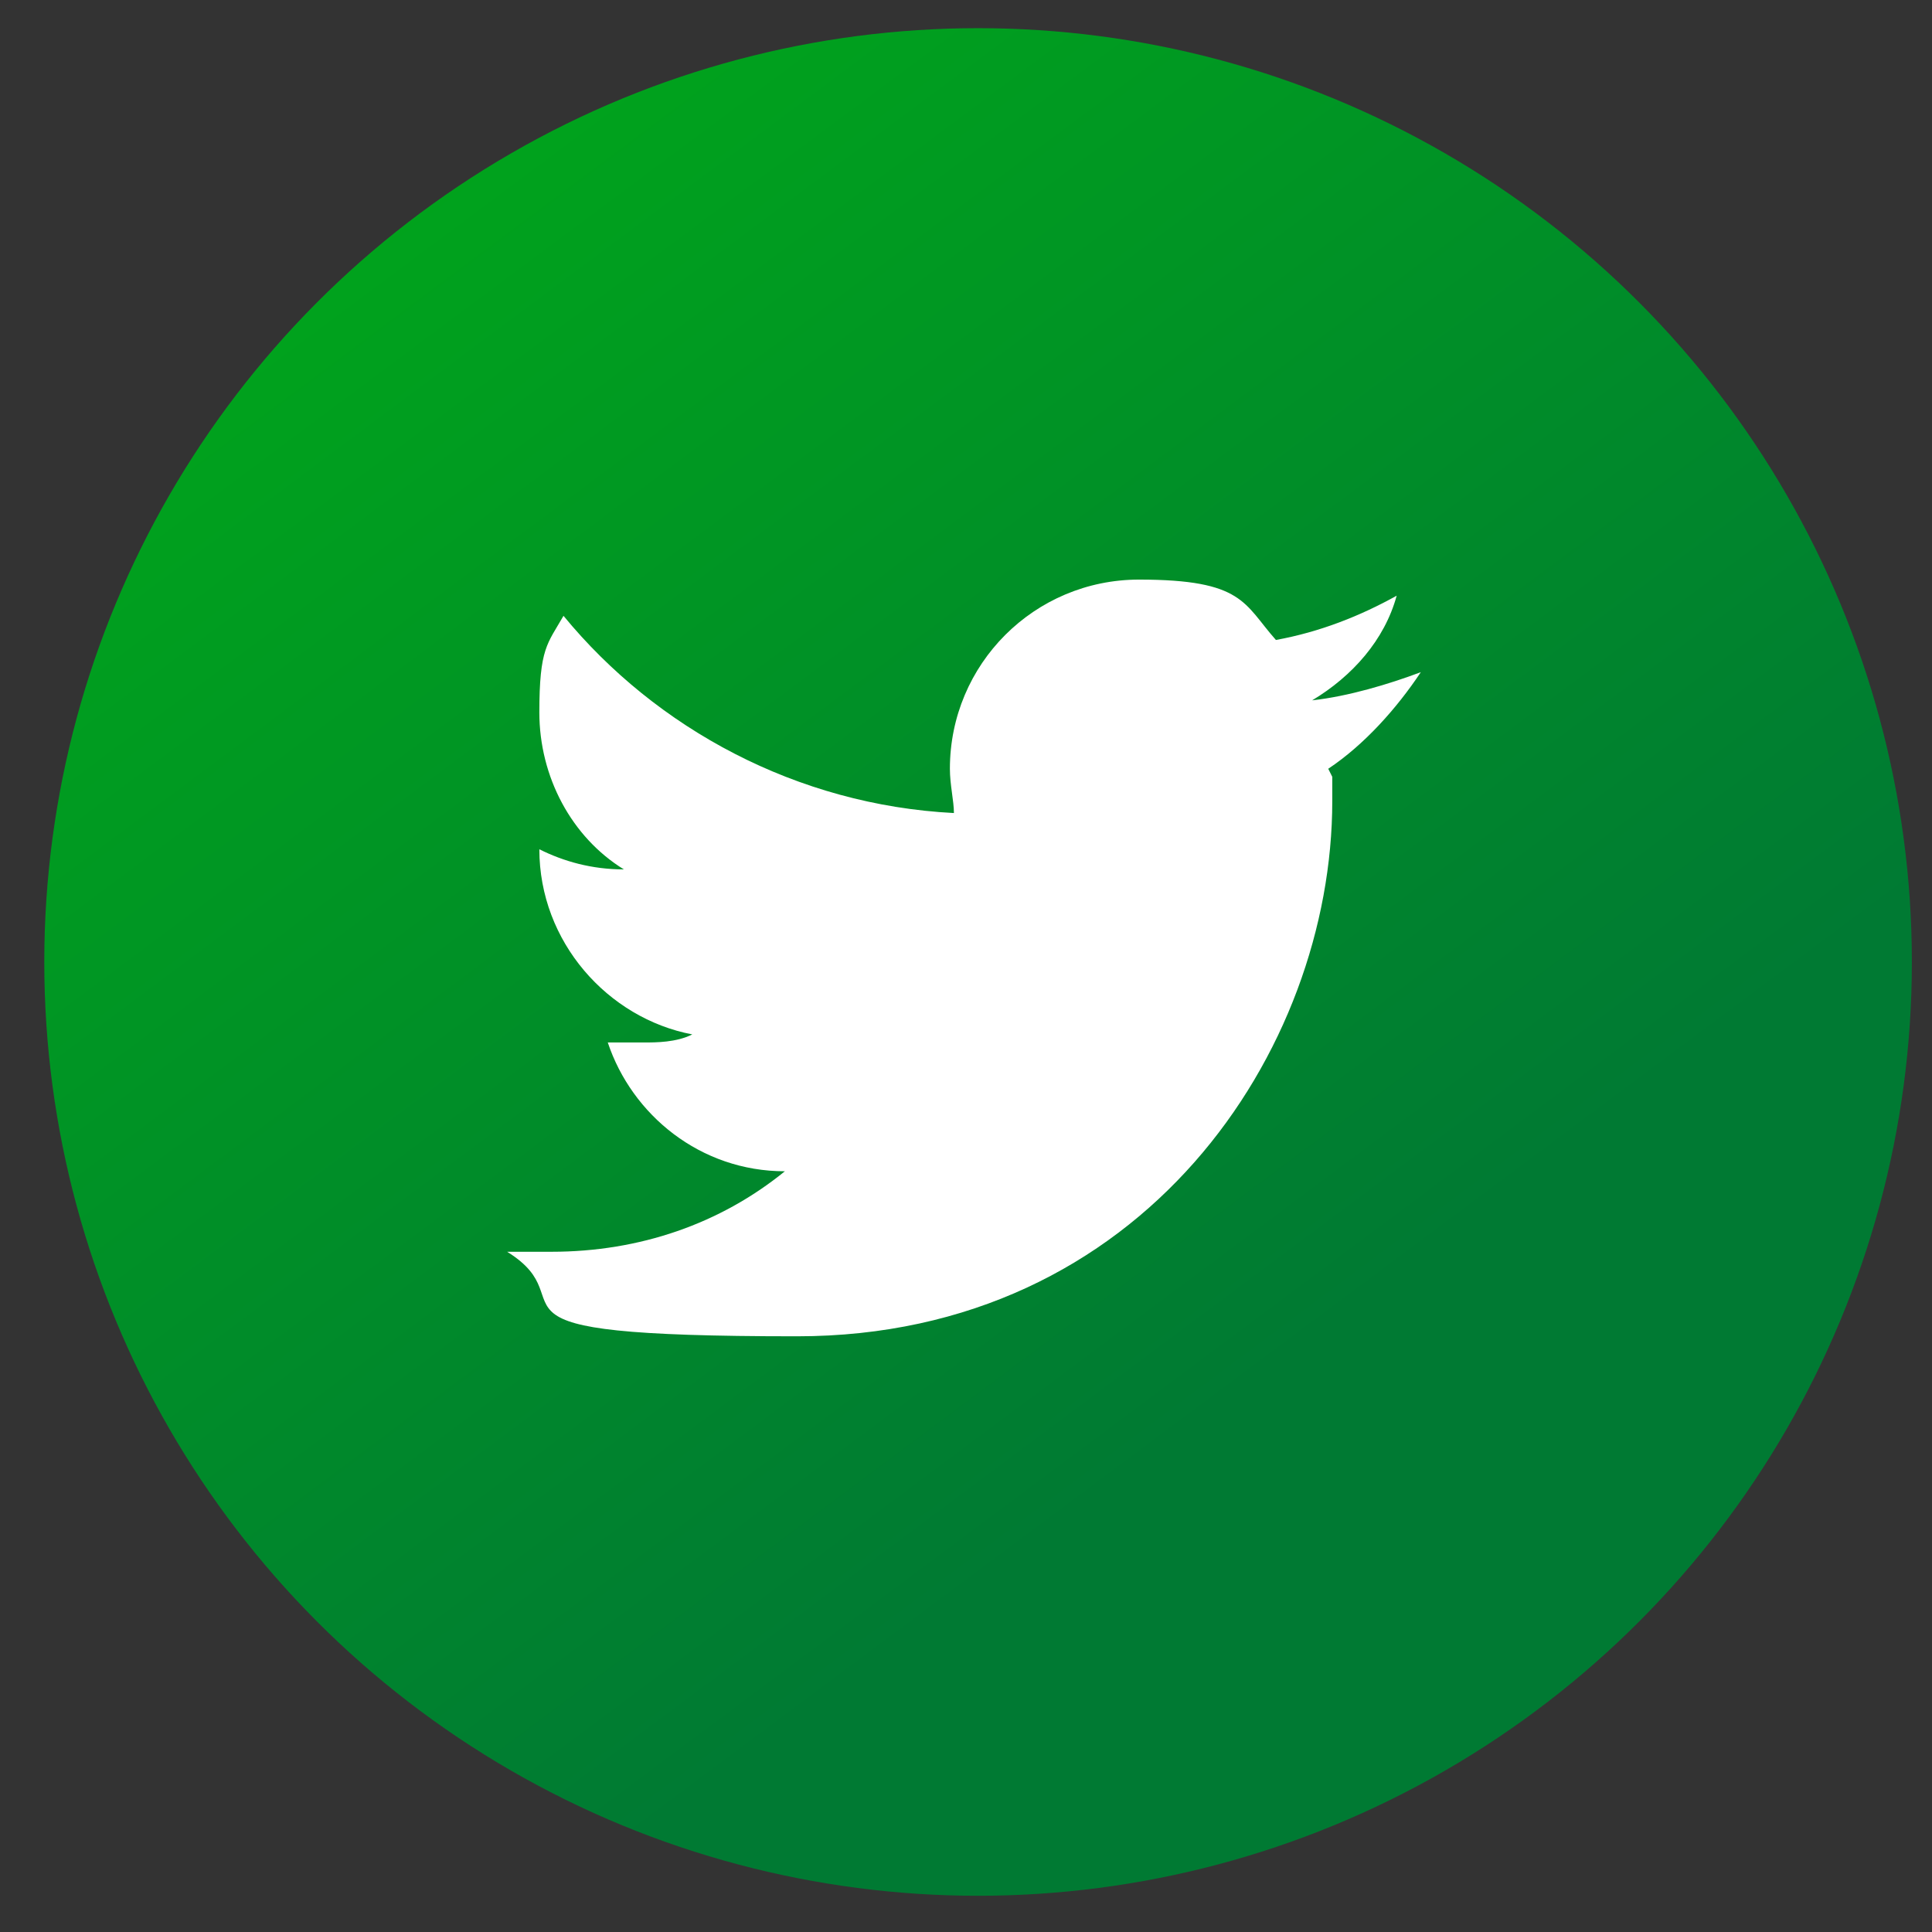
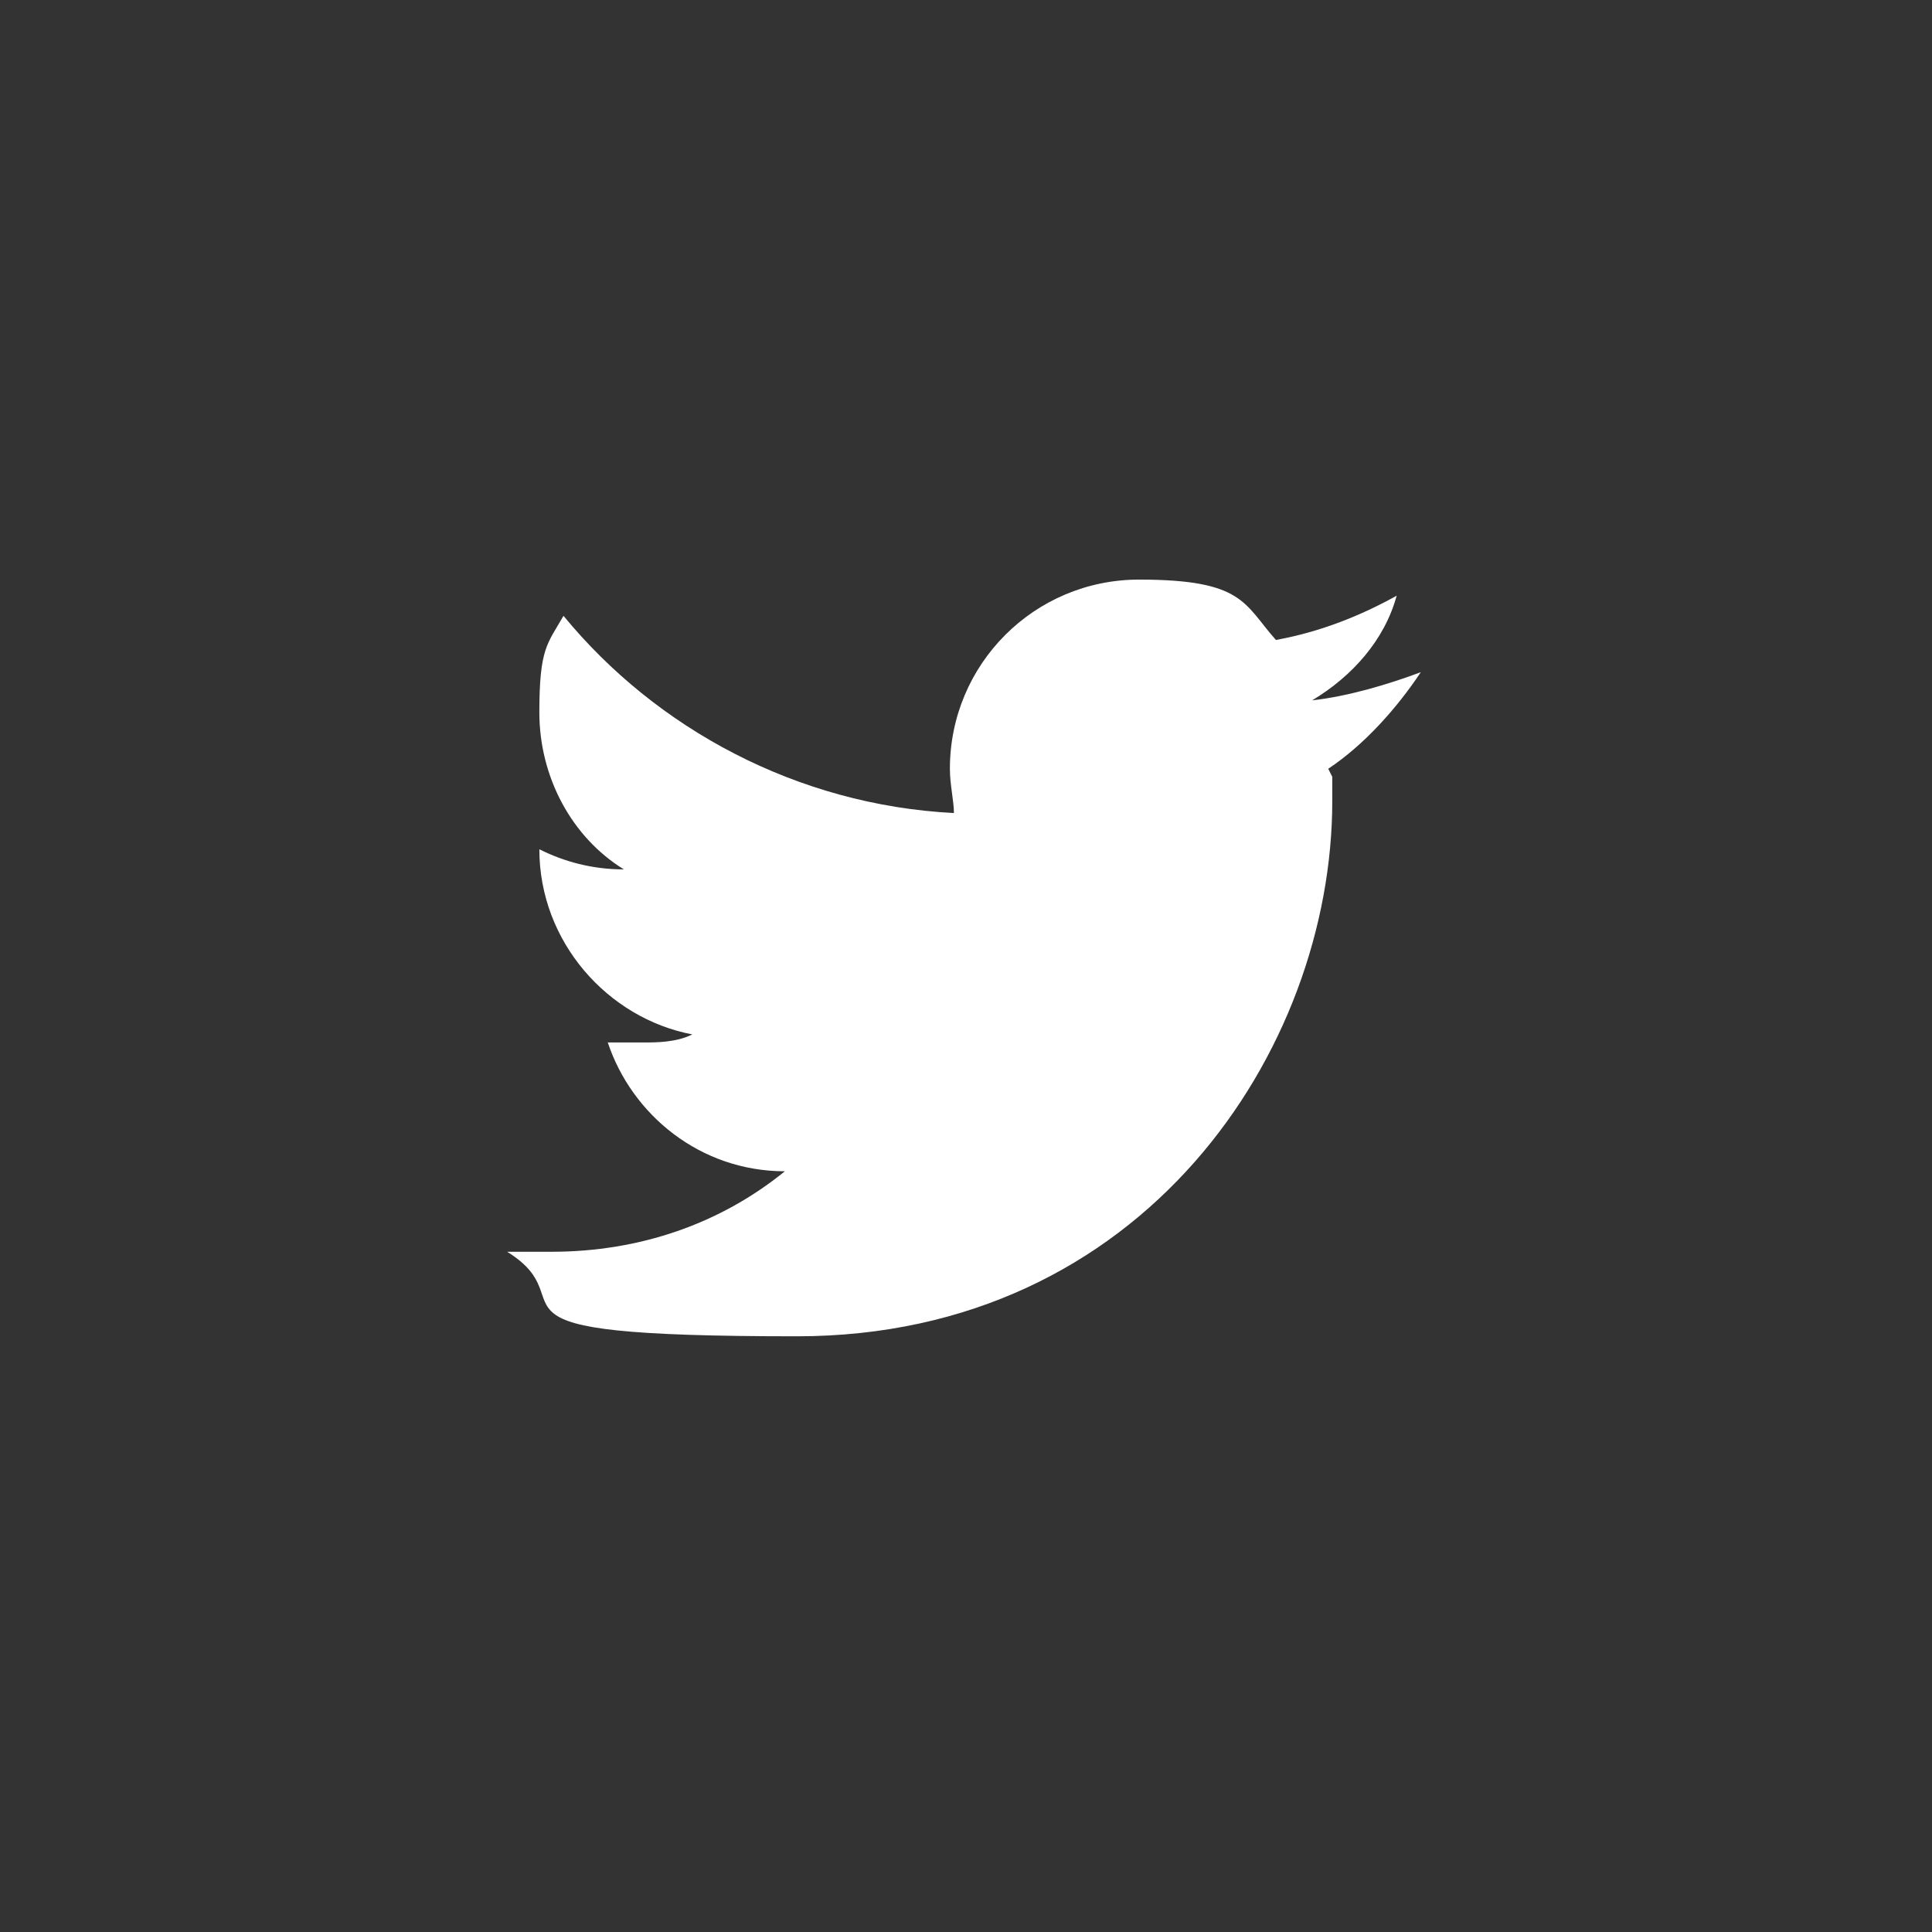
<svg xmlns="http://www.w3.org/2000/svg" id="Layer_1" data-name="Layer 1" version="1.1" viewBox="0 0 48 48">
  <rect x="0" y="0" width="48" height="48" fill="#333333" stroke="none" />
  <defs>
    <style> .cls-1 { fill: url(#linear-gradient); } .cls-1, .cls-2 { stroke-width: 0px; } .cls-2 { fill: #fff; } </style>
    <linearGradient id="linear-gradient" x1="-333.2" y1="271.8" x2="-310.9" y2="241.9" gradientTransform="translate(464.7 374.4) scale(1.4 -1.4)" gradientUnits="userSpaceOnUse">
      <stop offset="0" stop-color="#00b512" />
      <stop offset="1" stop-color="#007a33" />
    </linearGradient>
  </defs>
-   <circle class="cls-1" cx="24.3" cy="23.9" r="23.2" />
  <path class="cls-2" d="M33.1,19.3c0,.2,0,.4,0,.6,0,6.2-4.7,13.3-13.3,13.3s-5.1-.8-7.2-2.1c.4,0,.7,0,1.1,0,2.2,0,4.2-.7,5.8-2-2.1,0-3.8-1.4-4.4-3.2.3,0,.6,0,.9,0s.8,0,1.2-.2c-2.1-.4-3.8-2.3-3.8-4.6h0c.6.3,1.3.5,2.1.5-1.3-.8-2.1-2.3-2.1-3.9s.2-1.7.6-2.4c2.3,2.8,5.8,4.7,9.7,4.9,0-.3-.1-.7-.1-1.1,0-2.6,2.1-4.7,4.7-4.7s2.6.6,3.4,1.5c1.1-.2,2.1-.6,3-1.1-.3,1.1-1.1,2-2.1,2.6.9-.1,1.9-.4,2.7-.7-.6.9-1.4,1.8-2.3,2.4Z" />
</svg>